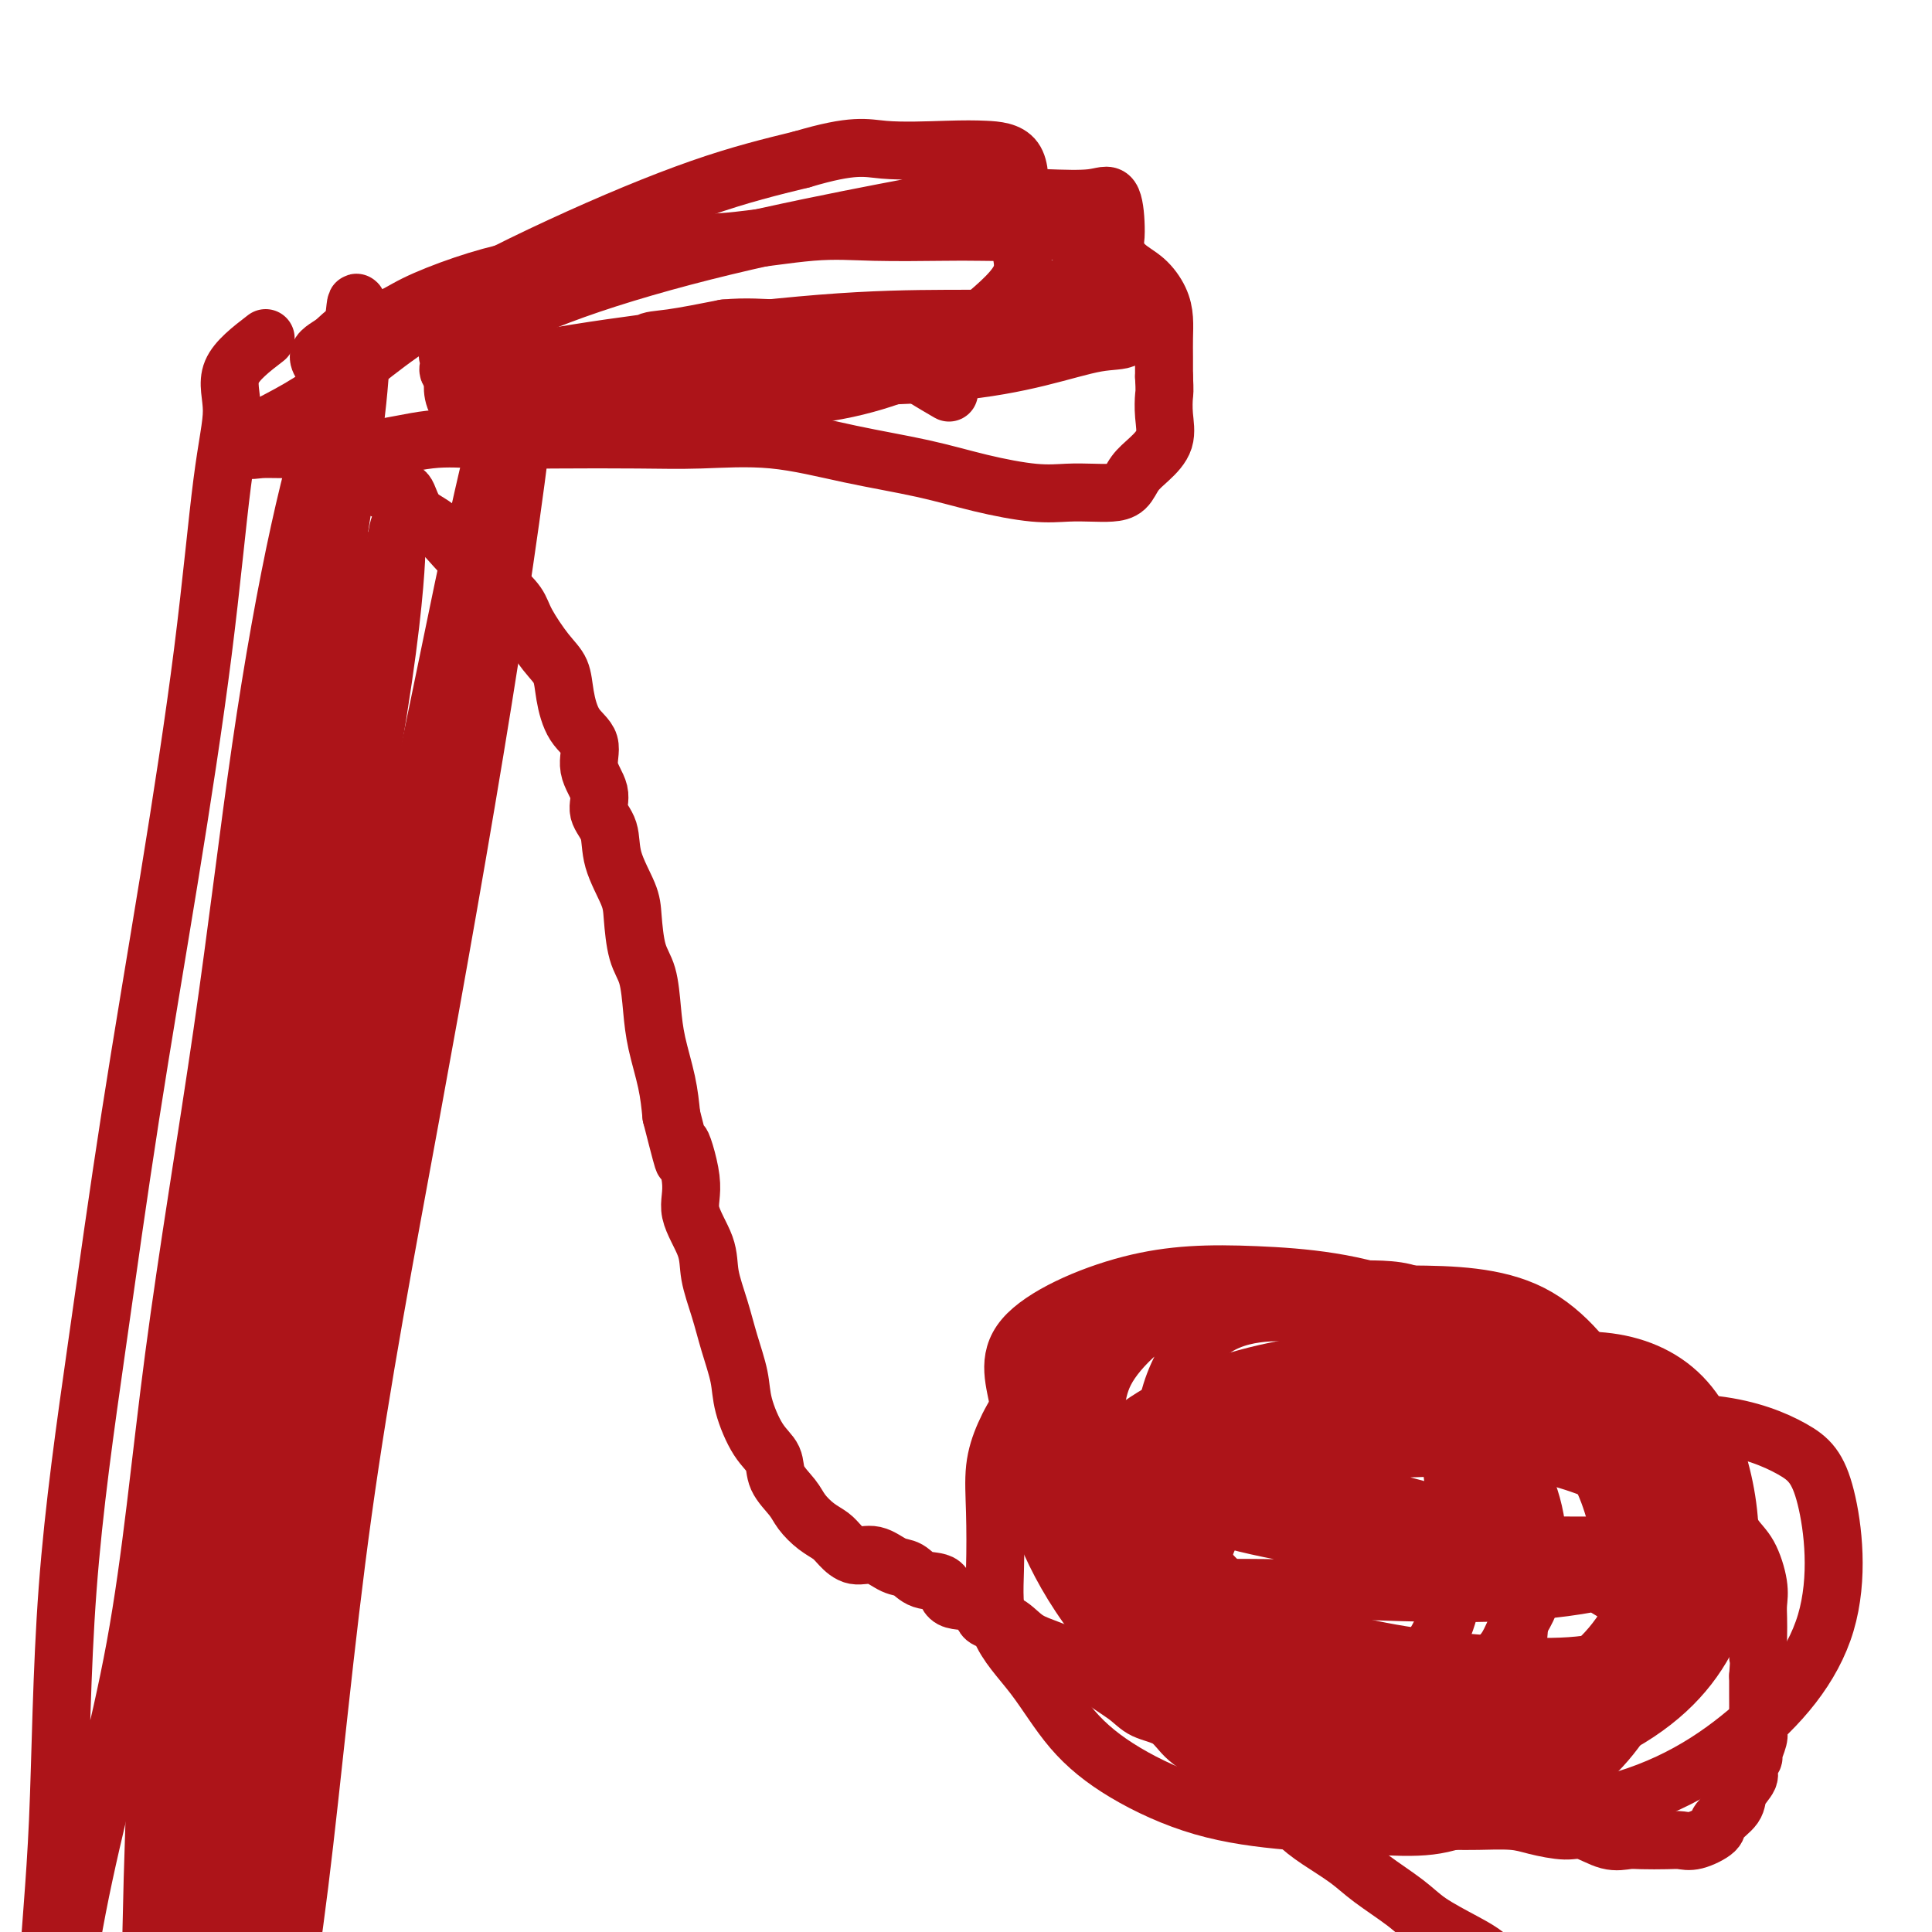
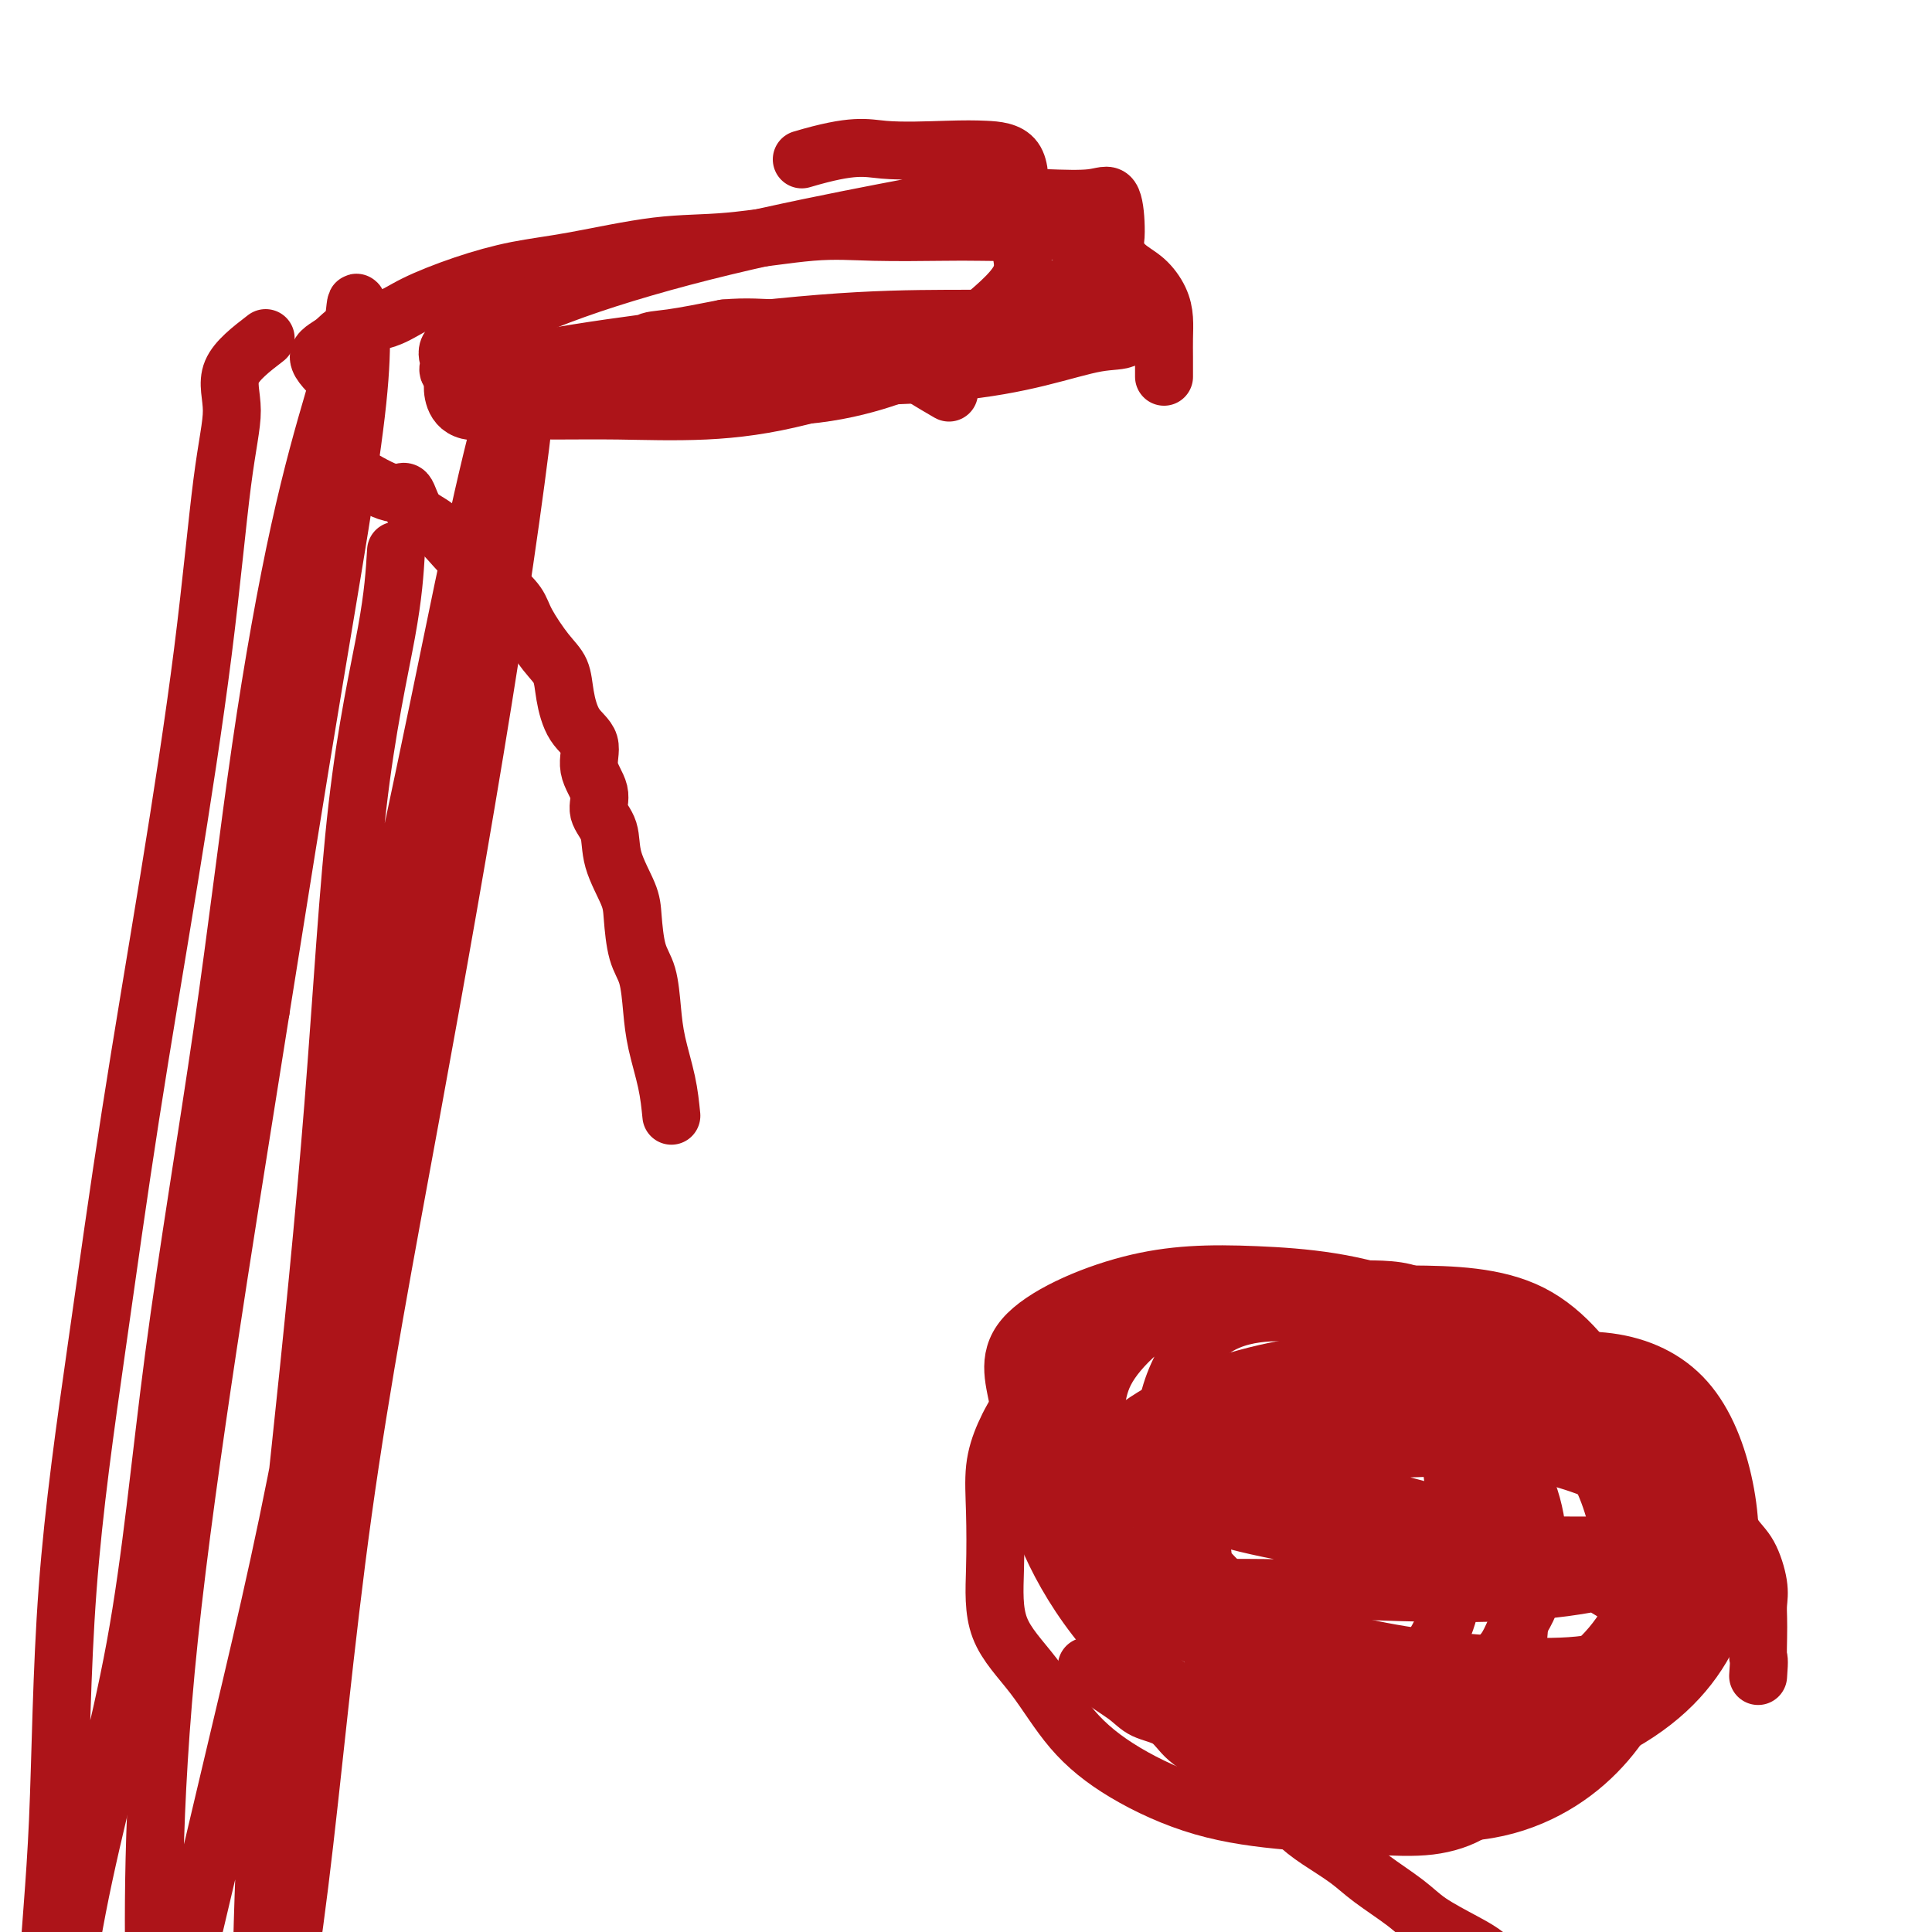
<svg xmlns="http://www.w3.org/2000/svg" viewBox="0 0 400 400" version="1.1">
  <g fill="none" stroke="#AD1419" stroke-width="12" stroke-linecap="round" stroke-linejoin="round">
    <path d="M55,70c-2.998,2.303 -5.996,4.606 -7,7c-1.004,2.394 -0.013,4.880 0,8c0.013,3.120 -0.952,6.873 -2,15c-1.048,8.127 -2.179,20.627 -4,35c-1.821,14.373 -4.332,30.619 -7,47c-2.668,16.381 -5.493,32.898 -8,49c-2.507,16.102 -4.695,31.790 -7,48c-2.305,16.210 -4.726,32.944 -6,50c-1.274,17.056 -1.401,34.436 -2,48c-0.599,13.564 -1.670,23.312 -2,31c-0.330,7.688 0.080,13.317 0,20c-0.080,6.683 -0.649,14.421 0,9c0.649,-5.421 2.516,-24.000 6,-42c3.484,-18.000 8.586,-35.421 12,-54c3.414,-18.579 5.140,-38.315 8,-60c2.860,-21.685 6.854,-45.319 10,-67c3.146,-21.681 5.444,-41.409 8,-59c2.556,-17.591 5.371,-33.046 8,-45c2.629,-11.954 5.072,-20.406 7,-27c1.928,-6.594 3.343,-11.330 4,-15c0.657,-3.670 0.558,-6.272 1,-5c0.442,1.272 1.427,6.419 0,20c-1.427,13.581 -5.265,35.594 -9,58c-3.735,22.406 -7.368,45.203 -11,68" />
    <path d="M54,209c-5.149,32.345 -8.020,50.209 -11,70c-2.980,19.791 -6.067,41.509 -8,60c-1.933,18.491 -2.713,33.753 -3,46c-0.287,12.247 -0.083,21.478 0,28c0.083,6.522 0.044,10.335 0,12c-0.044,1.665 -0.094,1.182 0,2c0.094,0.818 0.331,2.937 3,-7c2.669,-9.937 7.769,-31.932 13,-54c5.231,-22.068 10.593,-44.211 15,-68c4.407,-23.789 7.858,-49.225 12,-73c4.142,-23.775 8.975,-45.888 13,-65c4.025,-19.112 7.242,-35.223 10,-48c2.758,-12.777 5.057,-22.219 7,-29c1.943,-6.781 3.531,-10.900 4,-13c0.469,-2.100 -0.182,-2.181 0,-2c0.182,0.181 1.196,0.623 0,13c-1.196,12.377 -4.601,36.689 -9,64c-4.399,27.311 -9.792,57.622 -15,86c-5.208,28.378 -10.233,54.825 -14,82c-3.767,27.175 -6.278,55.079 -9,77c-2.722,21.921 -5.657,37.858 -7,51c-1.343,13.142 -1.094,23.490 -1,30c0.094,6.510 0.031,9.181 0,10c-0.031,0.819 -0.032,-0.215 0,-2c0.032,-1.785 0.095,-4.322 0,-21c-0.095,-16.678 -0.348,-47.498 1,-76c1.348,-28.502 4.298,-54.687 7,-80c2.702,-25.313 5.157,-49.754 7,-73c1.843,-23.246 3.073,-45.297 5,-62c1.927,-16.703 4.551,-28.058 6,-36c1.449,-7.942 1.725,-12.471 2,-17" />
-     <path d="M82,114c1.211,-8.538 0.240,-3.384 0,-2c-0.240,1.384 0.253,-1.001 0,4c-0.253,5.001 -1.251,17.388 -5,39c-3.749,21.612 -10.248,52.450 -16,81c-5.752,28.550 -10.757,54.813 -15,81c-4.243,26.187 -7.726,52.298 -10,70c-2.274,17.702 -3.340,26.996 -4,35c-0.660,8.004 -0.913,14.717 -1,17c-0.087,2.283 -0.007,0.137 0,1c0.007,0.863 -0.058,4.736 0,-9c0.058,-13.736 0.240,-45.082 2,-76c1.760,-30.918 5.098,-61.409 9,-91c3.902,-29.591 8.370,-58.282 12,-81c3.630,-22.718 6.424,-39.464 9,-50c2.576,-10.536 4.936,-14.864 6,-17c1.064,-2.136 0.834,-2.081 1,-3c0.166,-0.919 0.728,-2.813 1,3c0.272,5.813 0.255,19.331 -2,43c-2.255,23.669 -6.749,57.489 -11,88c-4.251,30.511 -8.260,57.715 -10,88c-1.740,30.285 -1.211,63.653 -1,77c0.211,13.347 0.106,6.674 0,0" />
    <path d="M73,98c3.077,1.794 6.153,3.589 8,4c1.847,0.411 2.464,-0.561 3,0c0.536,0.561 0.992,2.656 2,4c1.008,1.344 2.567,1.938 4,3c1.433,1.062 2.738,2.592 4,4c1.262,1.408 2.480,2.694 4,4c1.520,1.306 3.342,2.631 5,4c1.658,1.369 3.151,2.783 4,4c0.849,1.217 1.055,2.237 2,4c0.945,1.763 2.629,4.270 4,6c1.371,1.730 2.428,2.685 3,4c0.572,1.315 0.659,2.991 1,5c0.341,2.009 0.937,4.351 2,6c1.063,1.649 2.593,2.607 3,4c0.407,1.393 -0.311,3.223 0,5c0.311,1.777 1.649,3.500 2,5c0.351,1.500 -0.285,2.775 0,4c0.285,1.225 1.490,2.400 2,4c0.510,1.600 0.325,3.625 1,6c0.675,2.375 2.208,5.098 3,7c0.792,1.902 0.841,2.981 1,5c0.159,2.019 0.427,4.979 1,7c0.573,2.021 1.449,3.105 2,5c0.551,1.895 0.777,4.601 1,7c0.223,2.399 0.445,4.492 1,7c0.555,2.508 1.444,5.431 2,8c0.556,2.569 0.778,4.785 1,7" />
-     <path d="M139,231c3.877,15.255 2.071,7.393 2,6c-0.071,-1.393 1.595,3.682 2,7c0.405,3.318 -0.450,4.878 0,7c0.450,2.122 2.205,4.807 3,7c0.795,2.193 0.631,3.892 1,6c0.369,2.108 1.270,4.623 2,7c0.730,2.377 1.289,4.617 2,7c0.711,2.383 1.575,4.909 2,7c0.425,2.091 0.411,3.746 1,6c0.589,2.254 1.781,5.106 3,7c1.219,1.894 2.465,2.829 3,4c0.535,1.171 0.360,2.579 1,4c0.640,1.421 2.096,2.855 3,4c0.904,1.145 1.256,1.999 2,3c0.744,1.001 1.882,2.147 3,3c1.118,0.853 2.217,1.413 3,2c0.783,0.587 1.249,1.203 2,2c0.751,0.797 1.788,1.776 3,2c1.212,0.224 2.598,-0.307 4,0c1.402,0.307 2.820,1.452 4,2c1.180,0.548 2.124,0.498 3,1c0.876,0.502 1.685,1.557 3,2c1.315,0.443 3.135,0.274 4,1c0.865,0.726 0.776,2.348 2,3c1.224,0.652 3.761,0.335 5,1c1.239,0.665 1.181,2.314 2,3c0.819,0.686 2.515,0.410 4,1c1.485,0.590 2.759,2.045 4,3c1.241,0.955 2.450,1.411 4,2c1.550,0.589 3.443,1.311 5,2c1.557,0.689 2.779,1.344 4,2" />
    <path d="M225,345c8.135,4.099 4.473,2.848 4,3c-0.473,0.152 2.242,1.709 4,3c1.758,1.291 2.558,2.316 4,3c1.442,0.684 3.526,1.028 5,2c1.474,0.972 2.340,2.574 4,4c1.660,1.426 4.115,2.677 6,4c1.885,1.323 3.200,2.717 5,4c1.800,1.283 4.085,2.456 6,4c1.915,1.544 3.460,3.459 5,5c1.540,1.541 3.073,2.708 5,4c1.927,1.292 4.247,2.709 6,4c1.753,1.291 2.939,2.457 5,4c2.061,1.543 4.995,3.462 7,5c2.005,1.538 3.079,2.695 5,4c1.921,1.305 4.688,2.757 7,4c2.312,1.243 4.168,2.275 6,4c1.832,1.725 3.640,4.141 6,6c2.360,1.859 5.272,3.160 7,4c1.728,0.840 2.271,1.217 4,2c1.729,0.783 4.644,1.972 6,3c1.356,1.028 1.153,1.897 2,3c0.847,1.103 2.745,2.441 4,3c1.255,0.559 1.869,0.340 3,1c1.131,0.660 2.779,2.200 4,3c1.221,0.800 2.015,0.859 3,1c0.985,0.141 2.161,0.363 3,1c0.839,0.637 1.341,1.690 2,2c0.659,0.310 1.476,-0.123 2,0c0.524,0.123 0.757,0.802 1,1c0.243,0.198 0.498,-0.086 1,0c0.502,0.086 1.251,0.543 2,1" />
    <path d="M359,437c6.750,4.321 1.625,2.625 0,2c-1.625,-0.625 0.250,-0.179 1,0c0.750,0.179 0.375,0.089 0,0" />
    <path d="M70,79c-1.957,-1.853 -3.915,-3.706 -4,-5c-0.085,-1.294 1.701,-2.030 3,-3c1.299,-0.970 2.111,-2.175 4,-3c1.889,-0.825 4.855,-1.269 7,-2c2.145,-0.731 3.467,-1.748 6,-3c2.533,-1.252 6.275,-2.740 10,-4c3.725,-1.260 7.434,-2.293 11,-3c3.566,-0.707 6.991,-1.090 12,-2c5.009,-0.910 11.602,-2.349 17,-3c5.398,-0.651 9.599,-0.514 15,-1c5.401,-0.486 12.000,-1.594 17,-2c5.000,-0.406 8.400,-0.111 13,0c4.600,0.111 10.401,0.038 14,0c3.599,-0.038 4.997,-0.039 8,0c3.003,0.039 7.612,0.120 11,0c3.388,-0.120 5.555,-0.441 8,0c2.445,0.441 5.167,1.643 7,3c1.833,1.357 2.778,2.869 4,4c1.222,1.131 2.720,1.880 4,3c1.280,1.120 2.343,2.609 3,4c0.657,1.391 0.908,2.682 1,4c0.092,1.318 0.025,2.663 0,4c-0.025,1.337 -0.007,2.668 0,4c0.007,1.332 0.004,2.666 0,4" />
-     <path d="M241,78c0.165,3.205 0.076,3.217 0,4c-0.076,0.783 -0.141,2.335 0,4c0.141,1.665 0.489,3.441 0,5c-0.489,1.559 -1.813,2.901 -3,4c-1.187,1.099 -2.237,1.954 -3,3c-0.763,1.046 -1.237,2.282 -2,3c-0.763,0.718 -1.813,0.919 -3,1c-1.187,0.081 -2.512,0.041 -4,0c-1.488,-0.041 -3.139,-0.082 -5,0c-1.861,0.082 -3.933,0.288 -7,0c-3.067,-0.288 -7.131,-1.068 -11,-2c-3.869,-0.932 -7.544,-2.015 -12,-3c-4.456,-0.985 -9.693,-1.872 -15,-3c-5.307,-1.128 -10.685,-2.498 -16,-3c-5.315,-0.502 -10.569,-0.137 -15,0c-4.431,0.137 -8.040,0.044 -13,0c-4.960,-0.044 -11.272,-0.040 -17,0c-5.728,0.040 -10.874,0.116 -15,0c-4.126,-0.116 -7.234,-0.424 -11,0c-3.766,0.424 -8.192,1.579 -12,2c-3.808,0.421 -6.999,0.106 -10,0c-3.001,-0.106 -5.813,-0.005 -8,0c-2.187,0.005 -3.751,-0.087 -5,0c-1.249,0.087 -2.184,0.353 -3,0c-0.816,-0.353 -1.512,-1.325 1,-3c2.512,-1.675 8.231,-4.054 14,-8c5.769,-3.946 11.588,-9.460 20,-15c8.412,-5.540 19.419,-11.107 30,-16c10.581,-4.893 20.738,-9.112 29,-12c8.262,-2.888 14.631,-4.444 21,-6" />
    <path d="M166,33c10.902,-3.239 13.156,-2.338 17,-2c3.844,0.338 9.277,0.111 13,0c3.723,-0.111 5.737,-0.106 8,0c2.263,0.106 4.775,0.312 6,2c1.225,1.688 1.162,4.859 1,8c-0.162,3.141 -0.423,6.251 0,9c0.423,2.749 1.529,5.136 0,8c-1.529,2.864 -5.693,6.203 -9,9c-3.307,2.797 -5.756,5.051 -9,7c-3.244,1.949 -7.284,3.593 -12,5c-4.716,1.407 -10.110,2.576 -17,3c-6.890,0.424 -15.276,0.104 -22,0c-6.724,-0.104 -11.785,0.008 -16,0c-4.215,-0.008 -7.584,-0.137 -11,0c-3.416,0.137 -6.881,0.539 -10,0c-3.119,-0.539 -5.894,-2.020 -8,-3c-2.106,-0.980 -3.543,-1.458 -4,-2c-0.457,-0.542 0.066,-1.146 0,-2c-0.066,-0.854 -0.720,-1.957 0,-3c0.720,-1.043 2.815,-2.024 7,-4c4.185,-1.976 10.460,-4.946 19,-8c8.540,-3.054 19.344,-6.190 31,-9c11.656,-2.810 24.163,-5.293 33,-7c8.837,-1.707 14.004,-2.637 19,-3c4.996,-0.363 9.821,-0.160 14,0c4.179,0.160 7.710,0.276 10,0c2.290,-0.276 3.337,-0.944 4,0c0.663,0.944 0.941,3.500 1,6c0.059,2.500 -0.099,4.942 -2,7c-1.901,2.058 -5.543,3.731 -10,6c-4.457,2.269 -9.728,5.135 -15,8" />
    <path d="M204,68c-6.416,3.375 -9.955,4.814 -16,7c-6.045,2.186 -14.595,5.121 -22,7c-7.405,1.879 -13.664,2.702 -20,3c-6.336,0.298 -12.749,0.071 -18,0c-5.251,-0.071 -9.341,0.012 -13,0c-3.659,-0.012 -6.885,-0.120 -10,0c-3.115,0.120 -6.117,0.469 -8,0c-1.883,-0.469 -2.648,-1.755 -3,-3c-0.352,-1.245 -0.290,-2.449 0,-3c0.290,-0.551 0.809,-0.449 3,-1c2.191,-0.551 6.055,-1.755 12,-3c5.945,-1.245 13.970,-2.530 25,-4c11.030,-1.470 25.065,-3.126 36,-4c10.935,-0.874 18.768,-0.965 26,-1c7.232,-0.035 13.861,-0.012 19,0c5.139,0.012 8.789,0.015 11,0c2.211,-0.015 2.984,-0.048 4,0c1.016,0.048 2.274,0.177 3,1c0.726,0.823 0.920,2.340 0,3c-0.920,0.660 -2.956,0.464 -6,1c-3.044,0.536 -7.097,1.804 -12,3c-4.903,1.196 -10.654,2.321 -18,3c-7.346,0.679 -16.285,0.912 -23,1c-6.715,0.088 -11.206,0.029 -16,0c-4.794,-0.029 -9.890,-0.029 -13,0c-3.110,0.029 -4.235,0.086 -6,0c-1.765,-0.086 -4.172,-0.316 -5,-1c-0.828,-0.684 -0.078,-1.823 0,-3c0.078,-1.177 -0.518,-2.394 0,-3c0.518,-0.606 2.148,-0.602 5,-1c2.852,-0.398 6.926,-1.199 11,-2" />
    <path d="M150,68c4.602,-0.445 8.109,-0.058 11,0c2.891,0.058 5.168,-0.212 8,0c2.832,0.212 6.220,0.905 9,2c2.780,1.095 4.951,2.593 7,4c2.049,1.407 3.975,2.725 6,4c2.025,1.275 4.150,2.507 5,3c0.850,0.493 0.425,0.246 0,0" />
-     <path d="M286,377c2.691,0.002 5.382,0.003 8,0c2.618,-0.003 5.162,-0.011 7,0c1.838,0.011 2.969,0.039 5,0c2.031,-0.039 4.962,-0.147 7,0c2.038,0.147 3.182,0.547 5,1c1.818,0.453 4.308,0.959 6,1c1.692,0.041 2.585,-0.381 4,0c1.415,0.381 3.351,1.566 5,2c1.649,0.434 3.009,0.118 4,0c0.991,-0.118 1.611,-0.038 3,0c1.389,0.038 3.546,0.033 5,0c1.454,-0.033 2.204,-0.095 3,0c0.796,0.095 1.637,0.346 3,0c1.363,-0.346 3.249,-1.290 4,-2c0.751,-0.710 0.368,-1.187 1,-2c0.632,-0.813 2.278,-1.962 3,-3c0.722,-1.038 0.518,-1.964 1,-3c0.482,-1.036 1.650,-2.182 2,-3c0.350,-0.818 -0.116,-1.307 0,-2c0.116,-0.693 0.816,-1.591 1,-2c0.184,-0.409 -0.147,-0.328 0,-1c0.147,-0.672 0.771,-2.097 1,-3c0.229,-0.903 0.061,-1.283 0,-2c-0.061,-0.717 -0.016,-1.770 0,-3c0.016,-1.230 0.005,-2.637 0,-4c-0.005,-1.363 -0.002,-2.681 0,-4" />
    <path d="M364,347c0.310,-3.967 0.084,-3.384 0,-4c-0.084,-0.616 -0.028,-2.430 0,-4c0.028,-1.570 0.026,-2.897 0,-4c-0.026,-1.103 -0.078,-1.982 0,-3c0.078,-1.018 0.285,-2.175 0,-4c-0.285,-1.825 -1.061,-4.317 -2,-6c-0.939,-1.683 -2.039,-2.558 -3,-4c-0.961,-1.442 -1.782,-3.450 -3,-5c-1.218,-1.550 -2.833,-2.641 -4,-4c-1.167,-1.359 -1.886,-2.986 -3,-5c-1.114,-2.014 -2.624,-4.416 -4,-6c-1.376,-1.584 -2.618,-2.349 -4,-3c-1.382,-0.651 -2.905,-1.188 -4,-2c-1.095,-0.812 -1.764,-1.900 -3,-3c-1.236,-1.100 -3.041,-2.211 -4,-3c-0.959,-0.789 -1.074,-1.256 -2,-2c-0.926,-0.744 -2.663,-1.765 -4,-3c-1.337,-1.235 -2.273,-2.685 -4,-4c-1.727,-1.315 -4.244,-2.494 -6,-3c-1.756,-0.506 -2.750,-0.338 -4,-1c-1.250,-0.662 -2.755,-2.153 -4,-3c-1.245,-0.847 -2.229,-1.050 -4,-1c-1.771,0.050 -4.328,0.353 -6,0c-1.672,-0.353 -2.460,-1.363 -4,-2c-1.540,-0.637 -3.833,-0.903 -6,-1c-2.167,-0.097 -4.208,-0.026 -6,0c-1.792,0.026 -3.334,0.007 -5,0c-1.666,-0.007 -3.457,-0.002 -6,0c-2.543,0.002 -5.839,0.001 -8,0c-2.161,-0.001 -3.189,-0.000 -5,0c-1.811,0.000 -4.406,0.000 -7,0" />
    <path d="M249,267c-6.517,0.004 -4.309,0.013 -5,0c-0.691,-0.013 -4.282,-0.047 -7,0c-2.718,0.047 -4.561,0.177 -6,1c-1.439,0.823 -2.472,2.339 -4,4c-1.528,1.661 -3.552,3.466 -5,5c-1.448,1.534 -2.322,2.796 -4,5c-1.678,2.204 -4.162,5.350 -6,8c-1.838,2.650 -3.030,4.803 -4,7c-0.970,2.197 -1.718,4.438 -2,7c-0.282,2.562 -0.099,5.445 0,9c0.099,3.555 0.115,7.782 0,12c-0.115,4.218 -0.360,8.428 1,12c1.360,3.572 4.326,6.505 7,10c2.674,3.495 5.057,7.553 8,11c2.943,3.447 6.447,6.284 11,9c4.553,2.716 10.155,5.309 16,7c5.845,1.691 11.932,2.478 18,3c6.068,0.522 12.117,0.778 17,1c4.883,0.222 8.599,0.411 12,0c3.401,-0.411 6.487,-1.422 9,-3c2.513,-1.578 4.454,-3.724 6,-7c1.546,-3.276 2.697,-7.684 3,-12c0.303,-4.316 -0.243,-8.541 0,-13c0.243,-4.459 1.276,-9.153 0,-16c-1.276,-6.847 -4.860,-15.849 -8,-22c-3.140,-6.151 -5.836,-9.452 -10,-14c-4.164,-4.548 -9.797,-10.343 -14,-14c-4.203,-3.657 -6.978,-5.177 -11,-6c-4.022,-0.823 -9.292,-0.949 -13,-1c-3.708,-0.051 -5.854,-0.025 -8,0" />
    <path d="M250,270c-5.527,0.363 -8.845,1.770 -12,4c-3.155,2.230 -6.147,5.281 -8,8c-1.853,2.719 -2.567,5.105 -3,8c-0.433,2.895 -0.584,6.298 -1,10c-0.416,3.702 -1.095,7.703 0,12c1.095,4.297 3.965,8.890 8,13c4.035,4.110 9.234,7.737 15,11c5.766,3.263 12.099,6.164 18,8c5.901,1.836 11.371,2.608 16,3c4.629,0.392 8.416,0.403 13,0c4.584,-0.403 9.965,-1.221 13,-3c3.035,-1.779 3.724,-4.518 5,-7c1.276,-2.482 3.140,-4.707 4,-10c0.860,-5.293 0.717,-13.655 -3,-21c-3.717,-7.345 -11.009,-13.672 -17,-19c-5.991,-5.328 -10.681,-9.656 -15,-12c-4.319,-2.344 -8.266,-2.705 -12,-3c-3.734,-0.295 -7.254,-0.524 -11,0c-3.746,0.524 -7.718,1.801 -11,5c-3.282,3.199 -5.872,8.321 -7,13c-1.128,4.679 -0.792,8.914 -1,14c-0.208,5.086 -0.960,11.023 0,16c0.960,4.977 3.633,8.994 7,13c3.367,4.006 7.427,8.002 12,11c4.573,2.998 9.658,4.998 17,6c7.342,1.002 16.939,1.006 24,1c7.061,-0.006 11.585,-0.024 16,0c4.415,0.024 8.719,0.089 12,-1c3.281,-1.089 5.537,-3.332 7,-5c1.463,-1.668 2.132,-2.762 2,-5c-0.132,-2.238 -1.066,-5.619 -2,-9" />
    <path d="M336,331c-5.549,-4.139 -18.423,-9.986 -29,-14c-10.577,-4.014 -18.859,-6.193 -25,-7c-6.141,-0.807 -10.142,-0.240 -14,0c-3.858,0.240 -7.572,0.154 -10,0c-2.428,-0.154 -3.570,-0.377 -4,0c-0.430,0.377 -0.147,1.355 -1,2c-0.853,0.645 -2.840,0.958 0,2c2.840,1.042 10.508,2.815 18,4c7.492,1.185 14.808,1.783 23,2c8.192,0.217 17.259,0.054 24,0c6.741,-0.054 11.157,0.002 16,0c4.843,-0.002 10.112,-0.060 13,0c2.888,0.060 3.393,0.240 5,0c1.607,-0.240 4.316,-0.900 0,1c-4.316,1.900 -15.655,6.361 -31,8c-15.345,1.639 -34.695,0.455 -49,0c-14.305,-0.455 -23.564,-0.183 -30,0c-6.436,0.183 -10.049,0.275 -13,0c-2.951,-0.275 -5.239,-0.919 -6,-2c-0.761,-1.081 0.004,-2.600 0,-5c-0.004,-2.400 -0.777,-5.681 2,-8c2.777,-2.319 9.106,-3.677 16,-6c6.894,-2.323 14.354,-5.611 22,-7c7.646,-1.389 15.479,-0.880 24,-1c8.521,-0.120 17.730,-0.871 26,0c8.270,0.871 15.602,3.363 21,6c5.398,2.637 8.864,5.419 11,8c2.136,2.581 2.944,4.960 4,8c1.056,3.040 2.361,6.742 0,11c-2.361,4.258 -8.389,9.074 -17,11c-8.611,1.926 -19.806,0.963 -31,0" />
    <path d="M301,344c-11.279,-1.010 -23.977,-3.534 -33,-7c-9.023,-3.466 -14.372,-7.875 -18,-12c-3.628,-4.125 -5.534,-7.967 -6,-11c-0.466,-3.033 0.507,-5.256 0,-8c-0.507,-2.744 -2.494,-6.007 2,-9c4.494,-2.993 15.471,-5.716 25,-7c9.529,-1.284 17.612,-1.130 27,-1c9.388,0.130 20.081,0.236 27,0c6.919,-0.236 10.065,-0.815 13,1c2.935,1.815 5.659,6.024 7,10c1.341,3.976 1.299,7.718 0,14c-1.299,6.282 -3.854,15.104 -8,22c-4.146,6.896 -9.882,11.868 -19,16c-9.118,4.132 -21.618,7.425 -34,8c-12.382,0.575 -24.648,-1.568 -34,-6c-9.352,-4.432 -15.791,-11.154 -19,-17c-3.209,-5.846 -3.188,-10.815 -4,-16c-0.812,-5.185 -2.459,-10.585 0,-16c2.459,-5.415 9.022,-10.846 18,-15c8.978,-4.154 20.370,-7.031 32,-8c11.630,-0.969 23.497,-0.031 33,0c9.503,0.031 16.642,-0.845 23,0c6.358,0.845 11.936,3.412 16,8c4.064,4.588 6.613,11.198 8,18c1.387,6.802 1.612,13.796 0,21c-1.612,7.204 -5.060,14.620 -12,21c-6.940,6.380 -17.374,11.726 -30,14c-12.626,2.274 -27.446,1.475 -38,-2c-10.554,-3.475 -16.841,-9.628 -21,-14c-4.159,-4.372 -6.188,-6.963 -7,-11c-0.812,-4.037 -0.406,-9.518 0,-15" />
-     <path d="M249,322c1.167,-4.929 4.085,-9.751 12,-14c7.915,-4.249 20.826,-7.924 33,-10c12.174,-2.076 23.610,-2.553 34,-3c10.390,-0.447 19.734,-0.865 27,0c7.266,0.865 12.455,3.014 16,5c3.545,1.986 5.447,3.809 7,10c1.553,6.191 2.756,16.749 0,26c-2.756,9.251 -9.471,17.194 -18,24c-8.529,6.806 -18.872,12.475 -34,15c-15.128,2.525 -35.040,1.907 -50,-3c-14.960,-4.907 -24.968,-14.102 -32,-21c-7.032,-6.898 -11.088,-11.498 -13,-16c-1.912,-4.502 -1.678,-8.907 0,-15c1.678,-6.093 4.802,-13.874 10,-20c5.198,-6.126 12.472,-10.596 20,-14c7.528,-3.404 15.311,-5.742 26,-7c10.689,-1.258 24.285,-1.436 33,0c8.715,1.436 12.551,4.487 16,8c3.449,3.513 6.512,7.486 8,14c1.488,6.514 1.401,15.567 1,23c-0.401,7.433 -1.115,13.246 -4,19c-2.885,5.754 -7.942,11.449 -16,15c-8.058,3.551 -19.117,4.957 -34,1c-14.883,-3.957 -33.590,-13.279 -46,-23c-12.410,-9.721 -18.522,-19.843 -22,-27c-3.478,-7.157 -4.321,-11.351 -5,-16c-0.679,-4.649 -1.193,-9.754 0,-14c1.193,-4.246 4.093,-7.633 11,-9c6.907,-1.367 17.821,-0.714 27,0c9.179,0.714 16.623,1.490 23,5c6.377,3.510 11.689,9.755 17,16" />
    <path d="M296,291c3.709,5.326 4.481,10.641 5,17c0.519,6.359 0.787,13.762 0,20c-0.787,6.238 -2.627,11.312 -6,15c-3.373,3.688 -8.280,5.992 -18,5c-9.720,-0.992 -24.252,-5.278 -35,-13c-10.748,-7.722 -17.710,-18.878 -21,-27c-3.290,-8.122 -2.908,-13.210 -3,-17c-0.092,-3.790 -0.658,-6.282 3,-10c3.658,-3.718 11.538,-8.662 20,-11c8.462,-2.338 17.504,-2.071 26,-2c8.496,0.071 16.444,-0.055 25,0c8.556,0.055 17.719,0.291 25,4c7.281,3.709 12.682,10.890 17,18c4.318,7.110 7.555,14.149 9,22c1.445,7.851 1.098,16.515 0,24c-1.098,7.485 -2.946,13.790 -7,20c-4.054,6.210 -10.312,12.324 -19,16c-8.688,3.676 -19.805,4.916 -35,0c-15.195,-4.916 -34.467,-15.986 -47,-28c-12.533,-12.014 -18.328,-24.972 -21,-34c-2.672,-9.028 -2.222,-14.125 -3,-19c-0.778,-4.875 -2.782,-9.527 1,-14c3.782,-4.473 13.352,-8.768 22,-11c8.648,-2.232 16.375,-2.401 26,-2c9.625,0.401 21.149,1.372 32,6c10.851,4.628 21.030,12.912 28,20c6.970,7.088 10.729,12.979 13,19c2.271,6.021 3.052,12.170 4,18c0.948,5.830 2.063,11.339 0,17c-2.063,5.661 -7.304,11.475 -17,14c-9.696,2.525 -23.848,1.763 -38,1" />
  </g>
</svg>